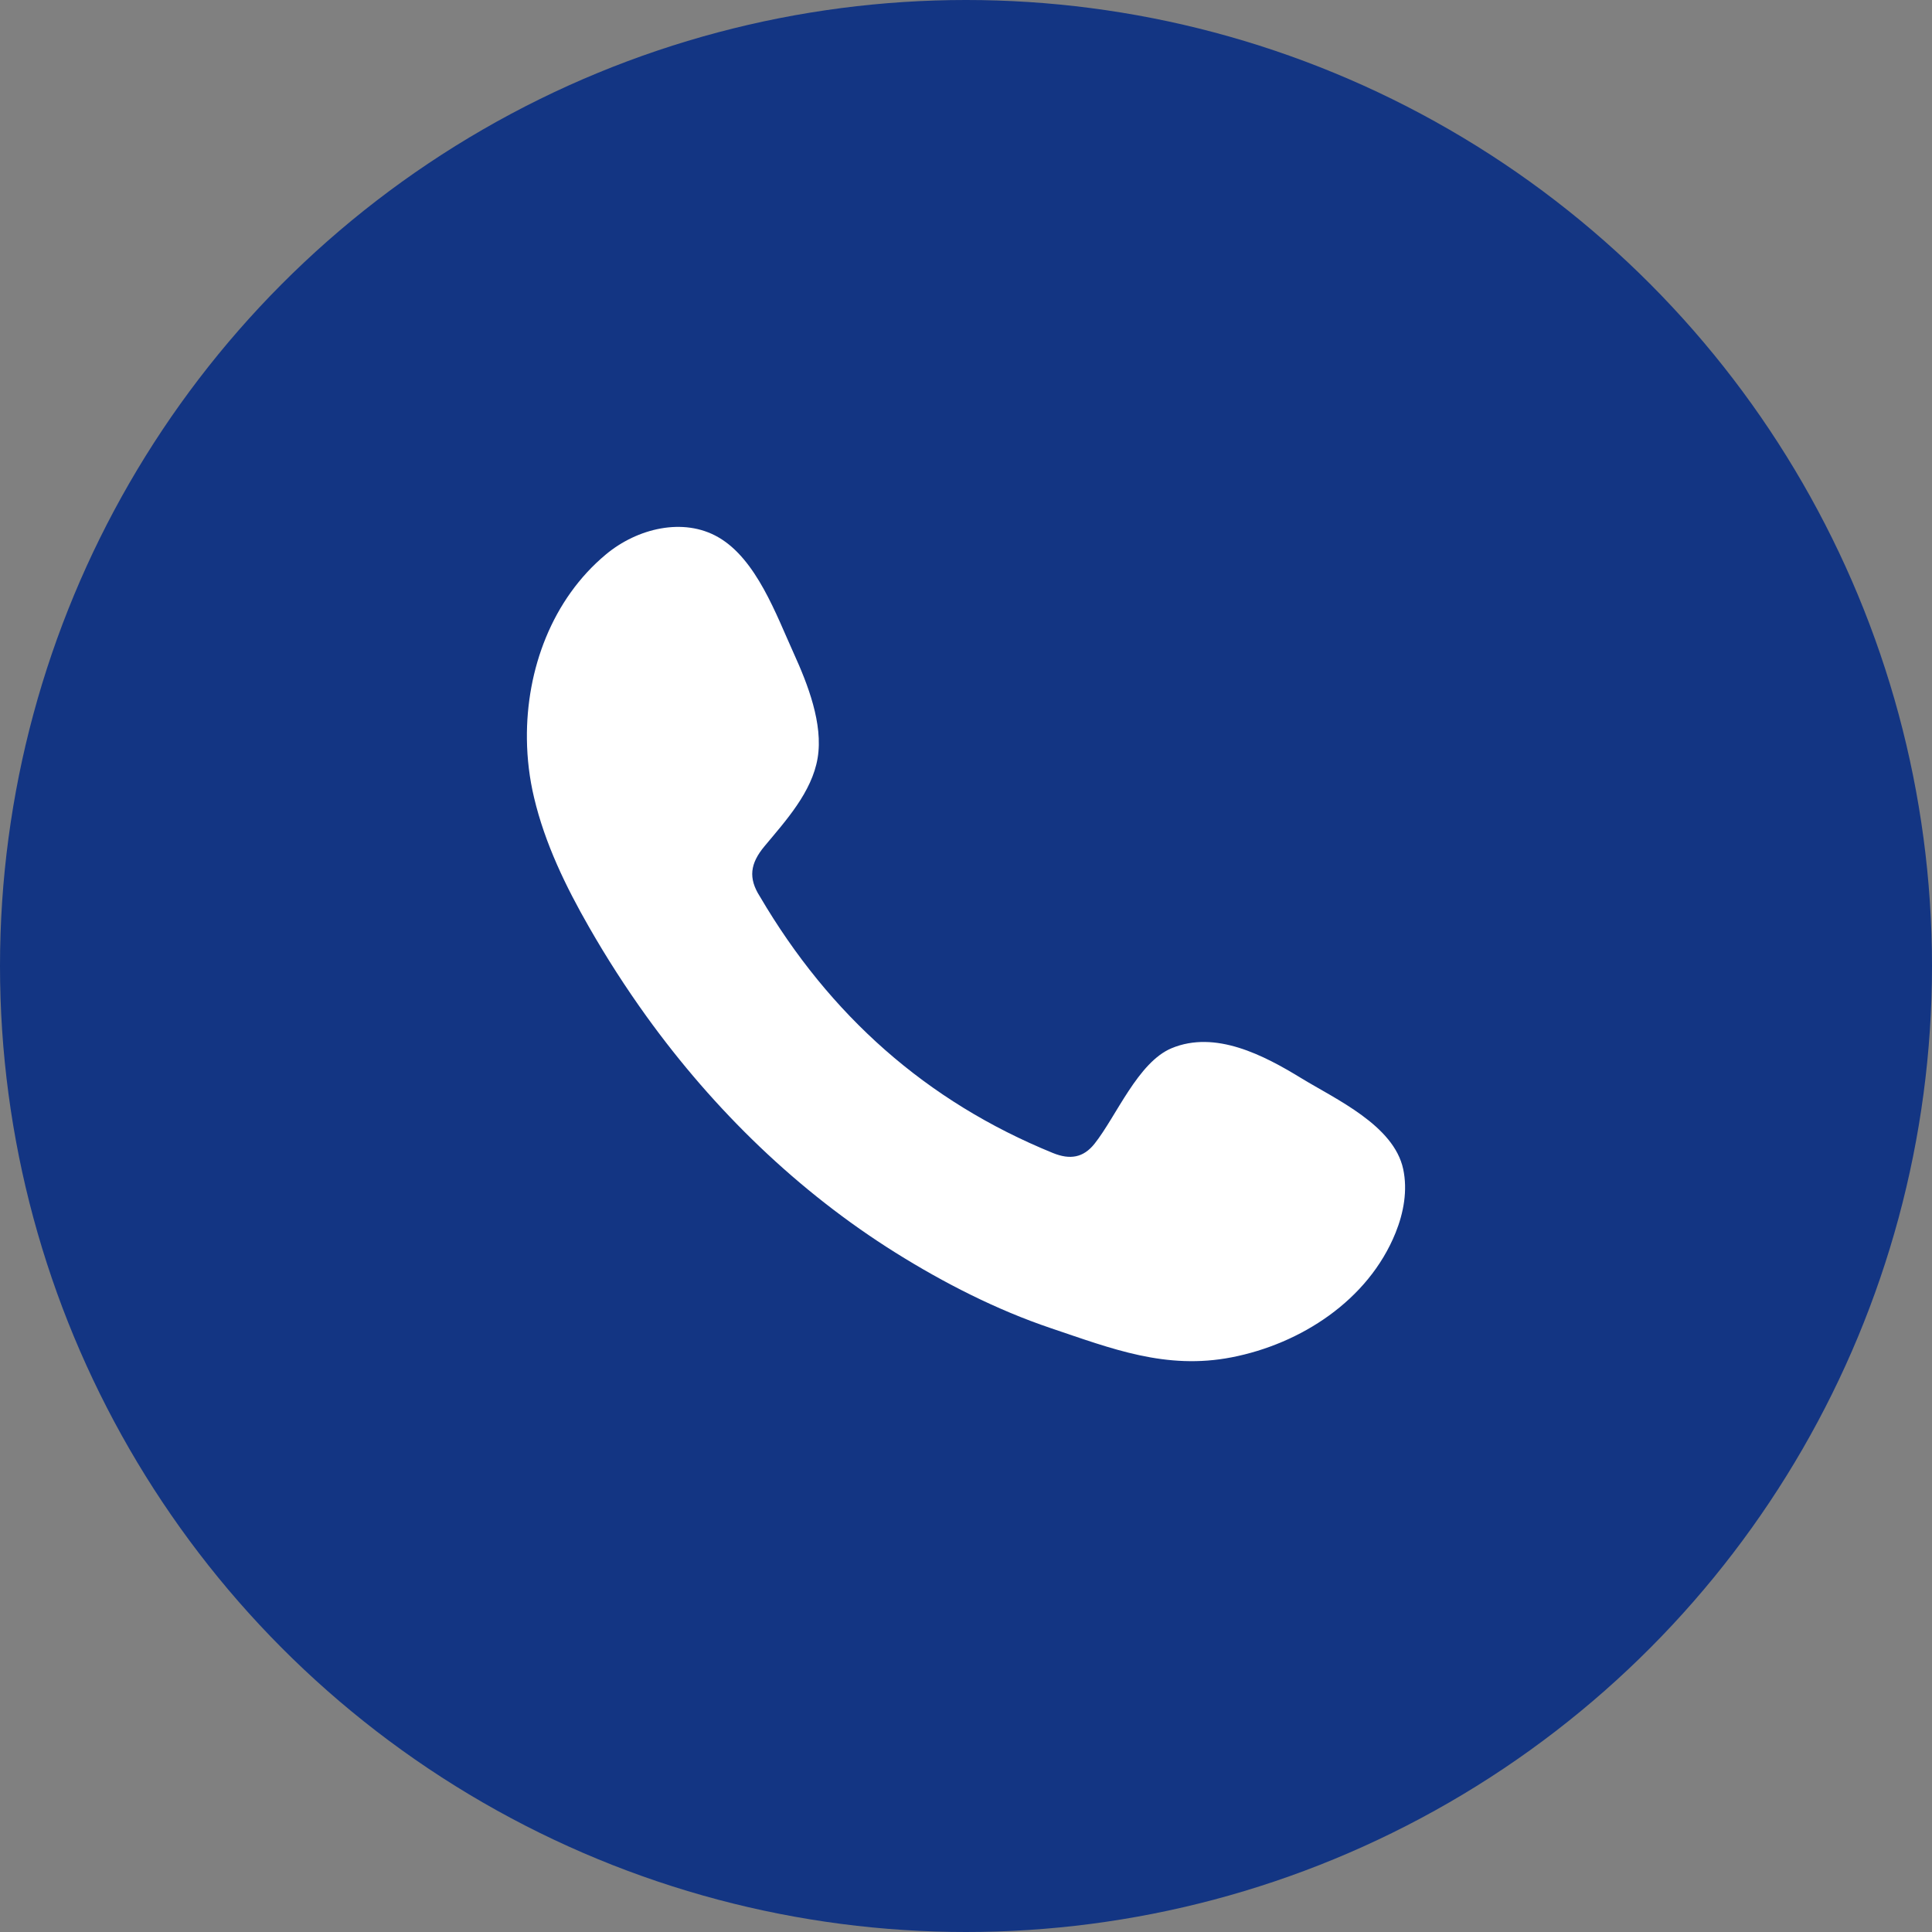
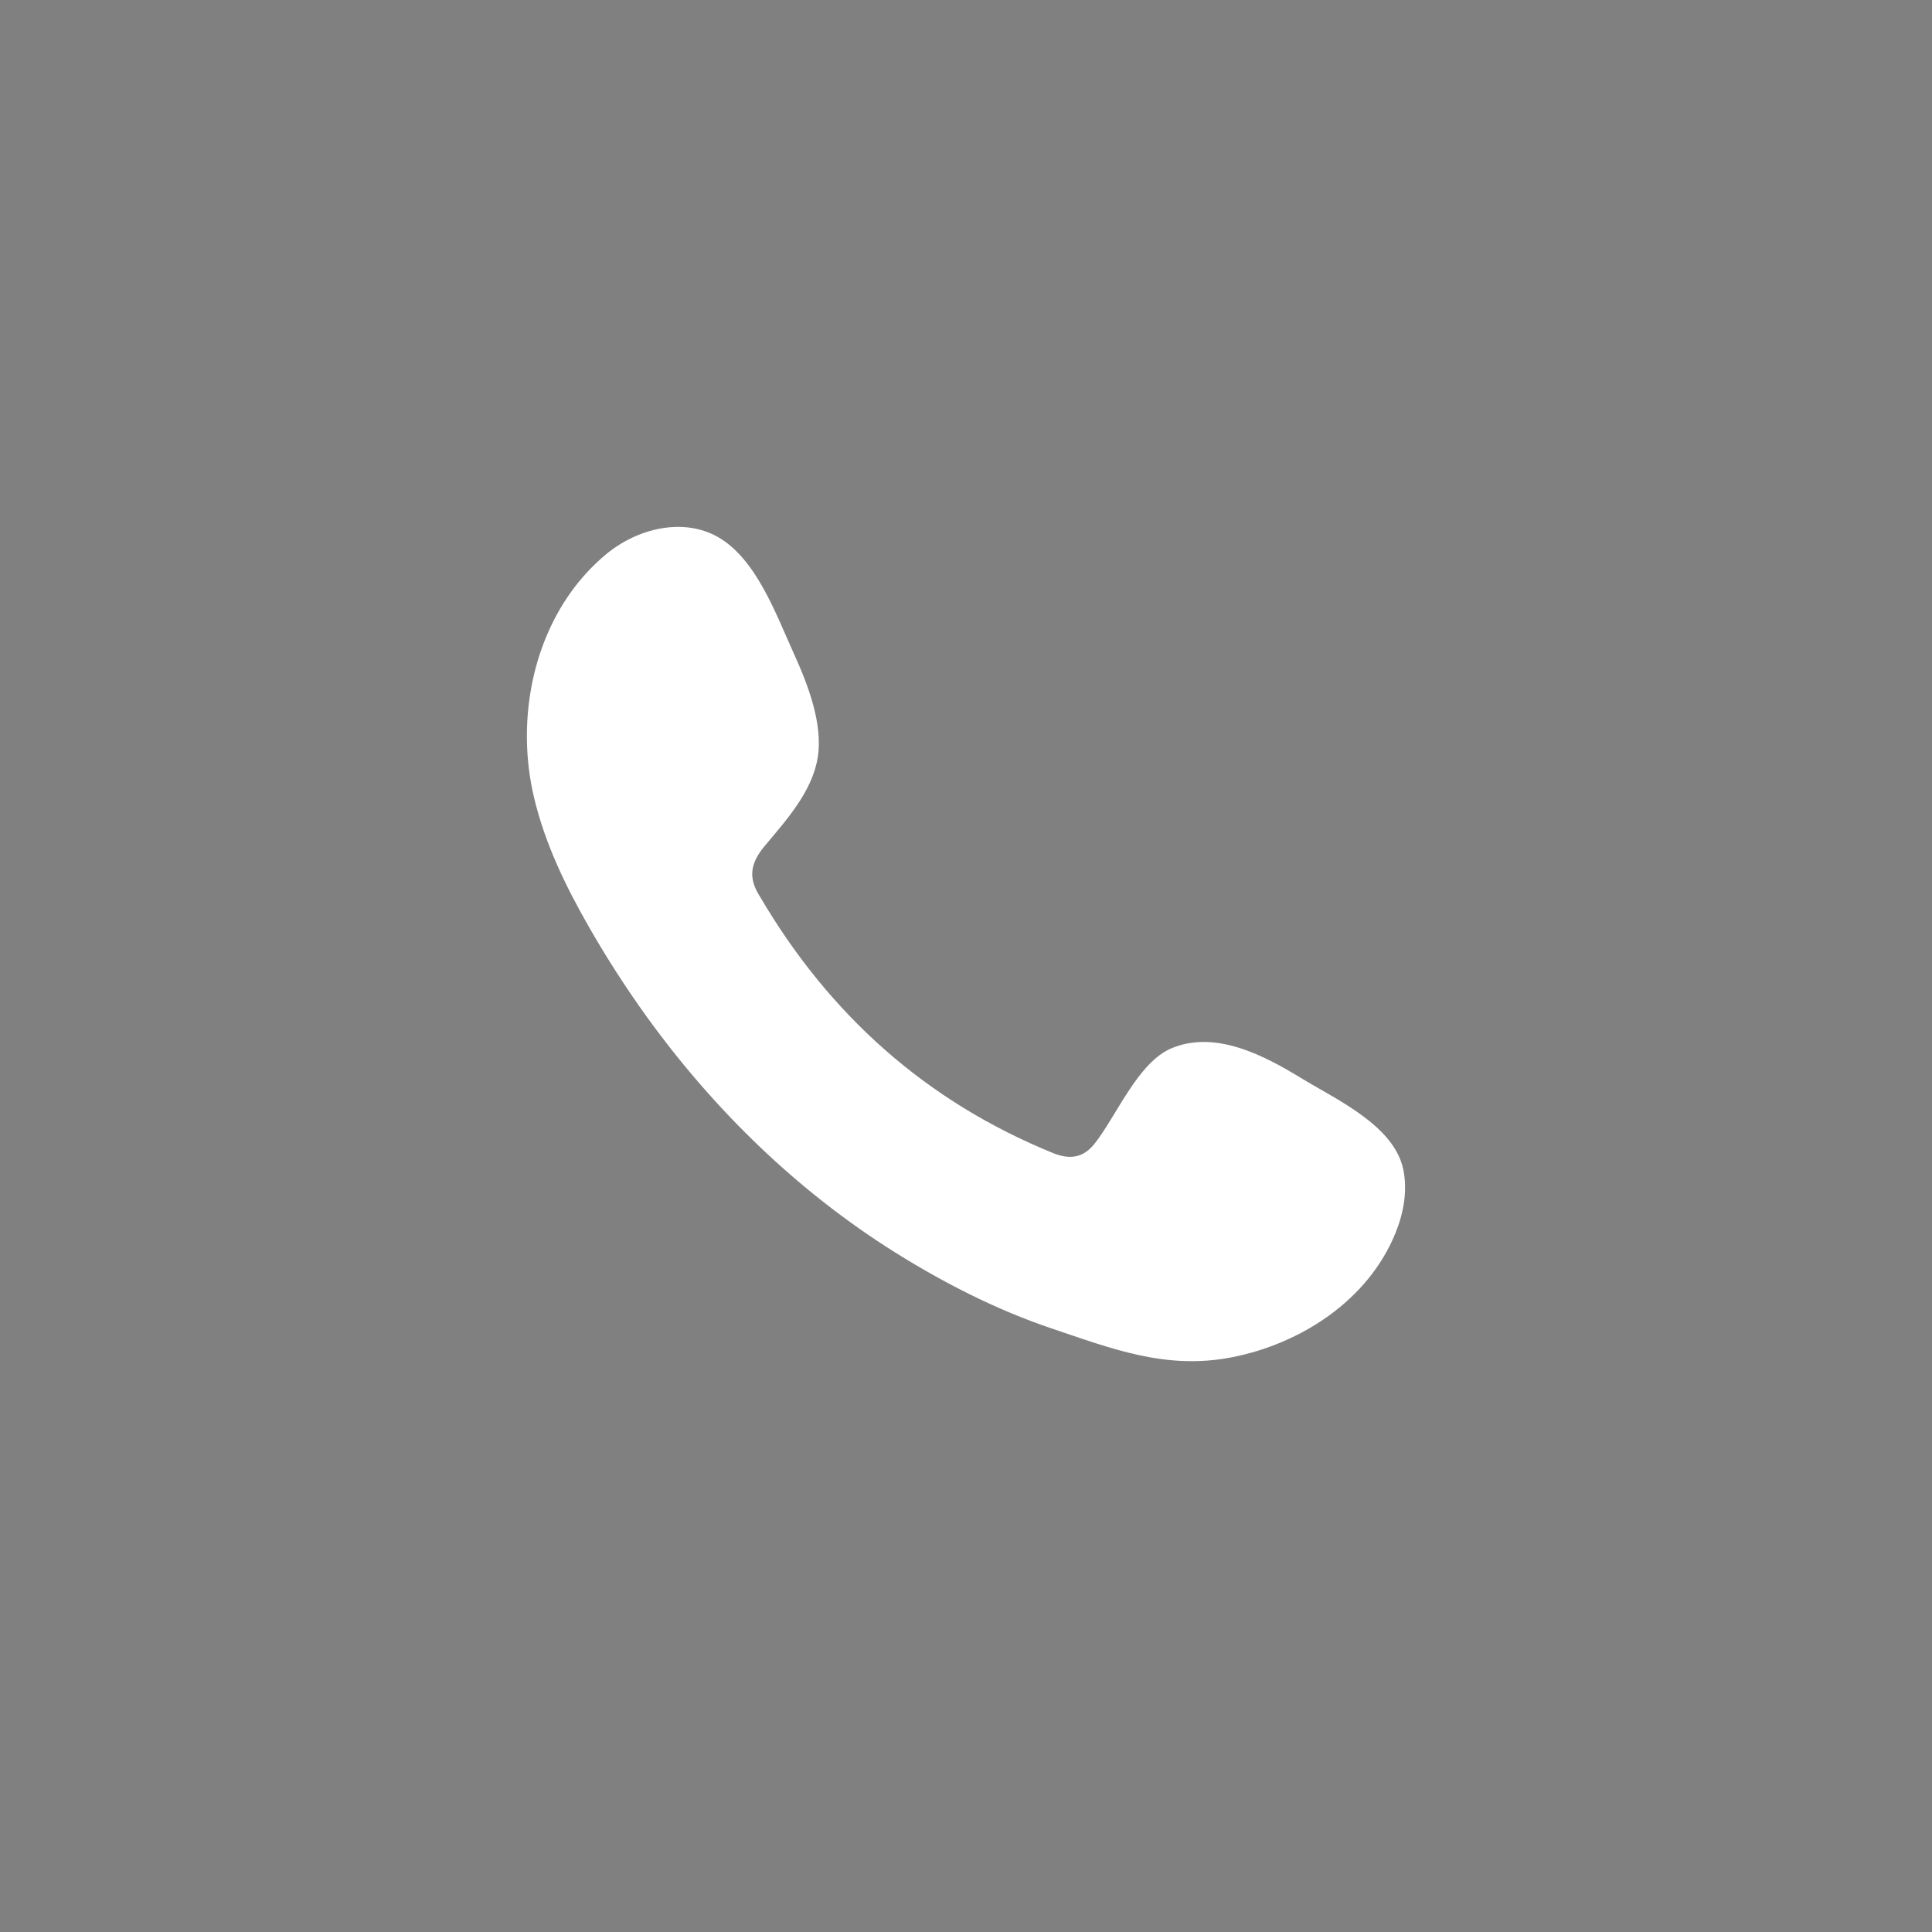
<svg xmlns="http://www.w3.org/2000/svg" width="44" height="44" viewBox="0 0 44 44" fill="none">
  <rect x="0" y="0" width="44" height="44" fill="#808080" stroke="none" />
-   <circle cx="22" cy="22" r="22" fill="#133583" />
  <path fill-rule="evenodd" clip-rule="evenodd" d="M29.633 24.553C28.784 24.034 27.681 23.456 26.681 23.873C25.915 24.194 25.425 25.42 24.928 26.047C24.673 26.368 24.369 26.418 23.977 26.258C21.099 25.085 18.894 23.122 17.306 20.417C17.037 19.997 17.085 19.665 17.409 19.275C17.889 18.698 18.491 18.043 18.621 17.264C18.751 16.486 18.394 15.577 18.079 14.884C17.677 13.999 17.228 12.737 16.36 12.236C15.562 11.775 14.512 12.033 13.801 12.625C12.575 13.645 11.983 15.245 12 16.83C12.005 17.281 12.059 17.73 12.163 18.165C12.41 19.21 12.883 20.186 13.415 21.114C13.816 21.815 14.253 22.494 14.723 23.147C16.263 25.284 18.177 27.141 20.395 28.529C21.503 29.222 22.697 29.831 23.932 30.248C25.319 30.716 26.554 31.203 28.05 30.912C29.617 30.608 31.162 29.617 31.784 28.074C31.968 27.618 32.06 27.108 31.957 26.626C31.744 25.628 30.423 25.036 29.633 24.553Z" fill="white" />
</svg>